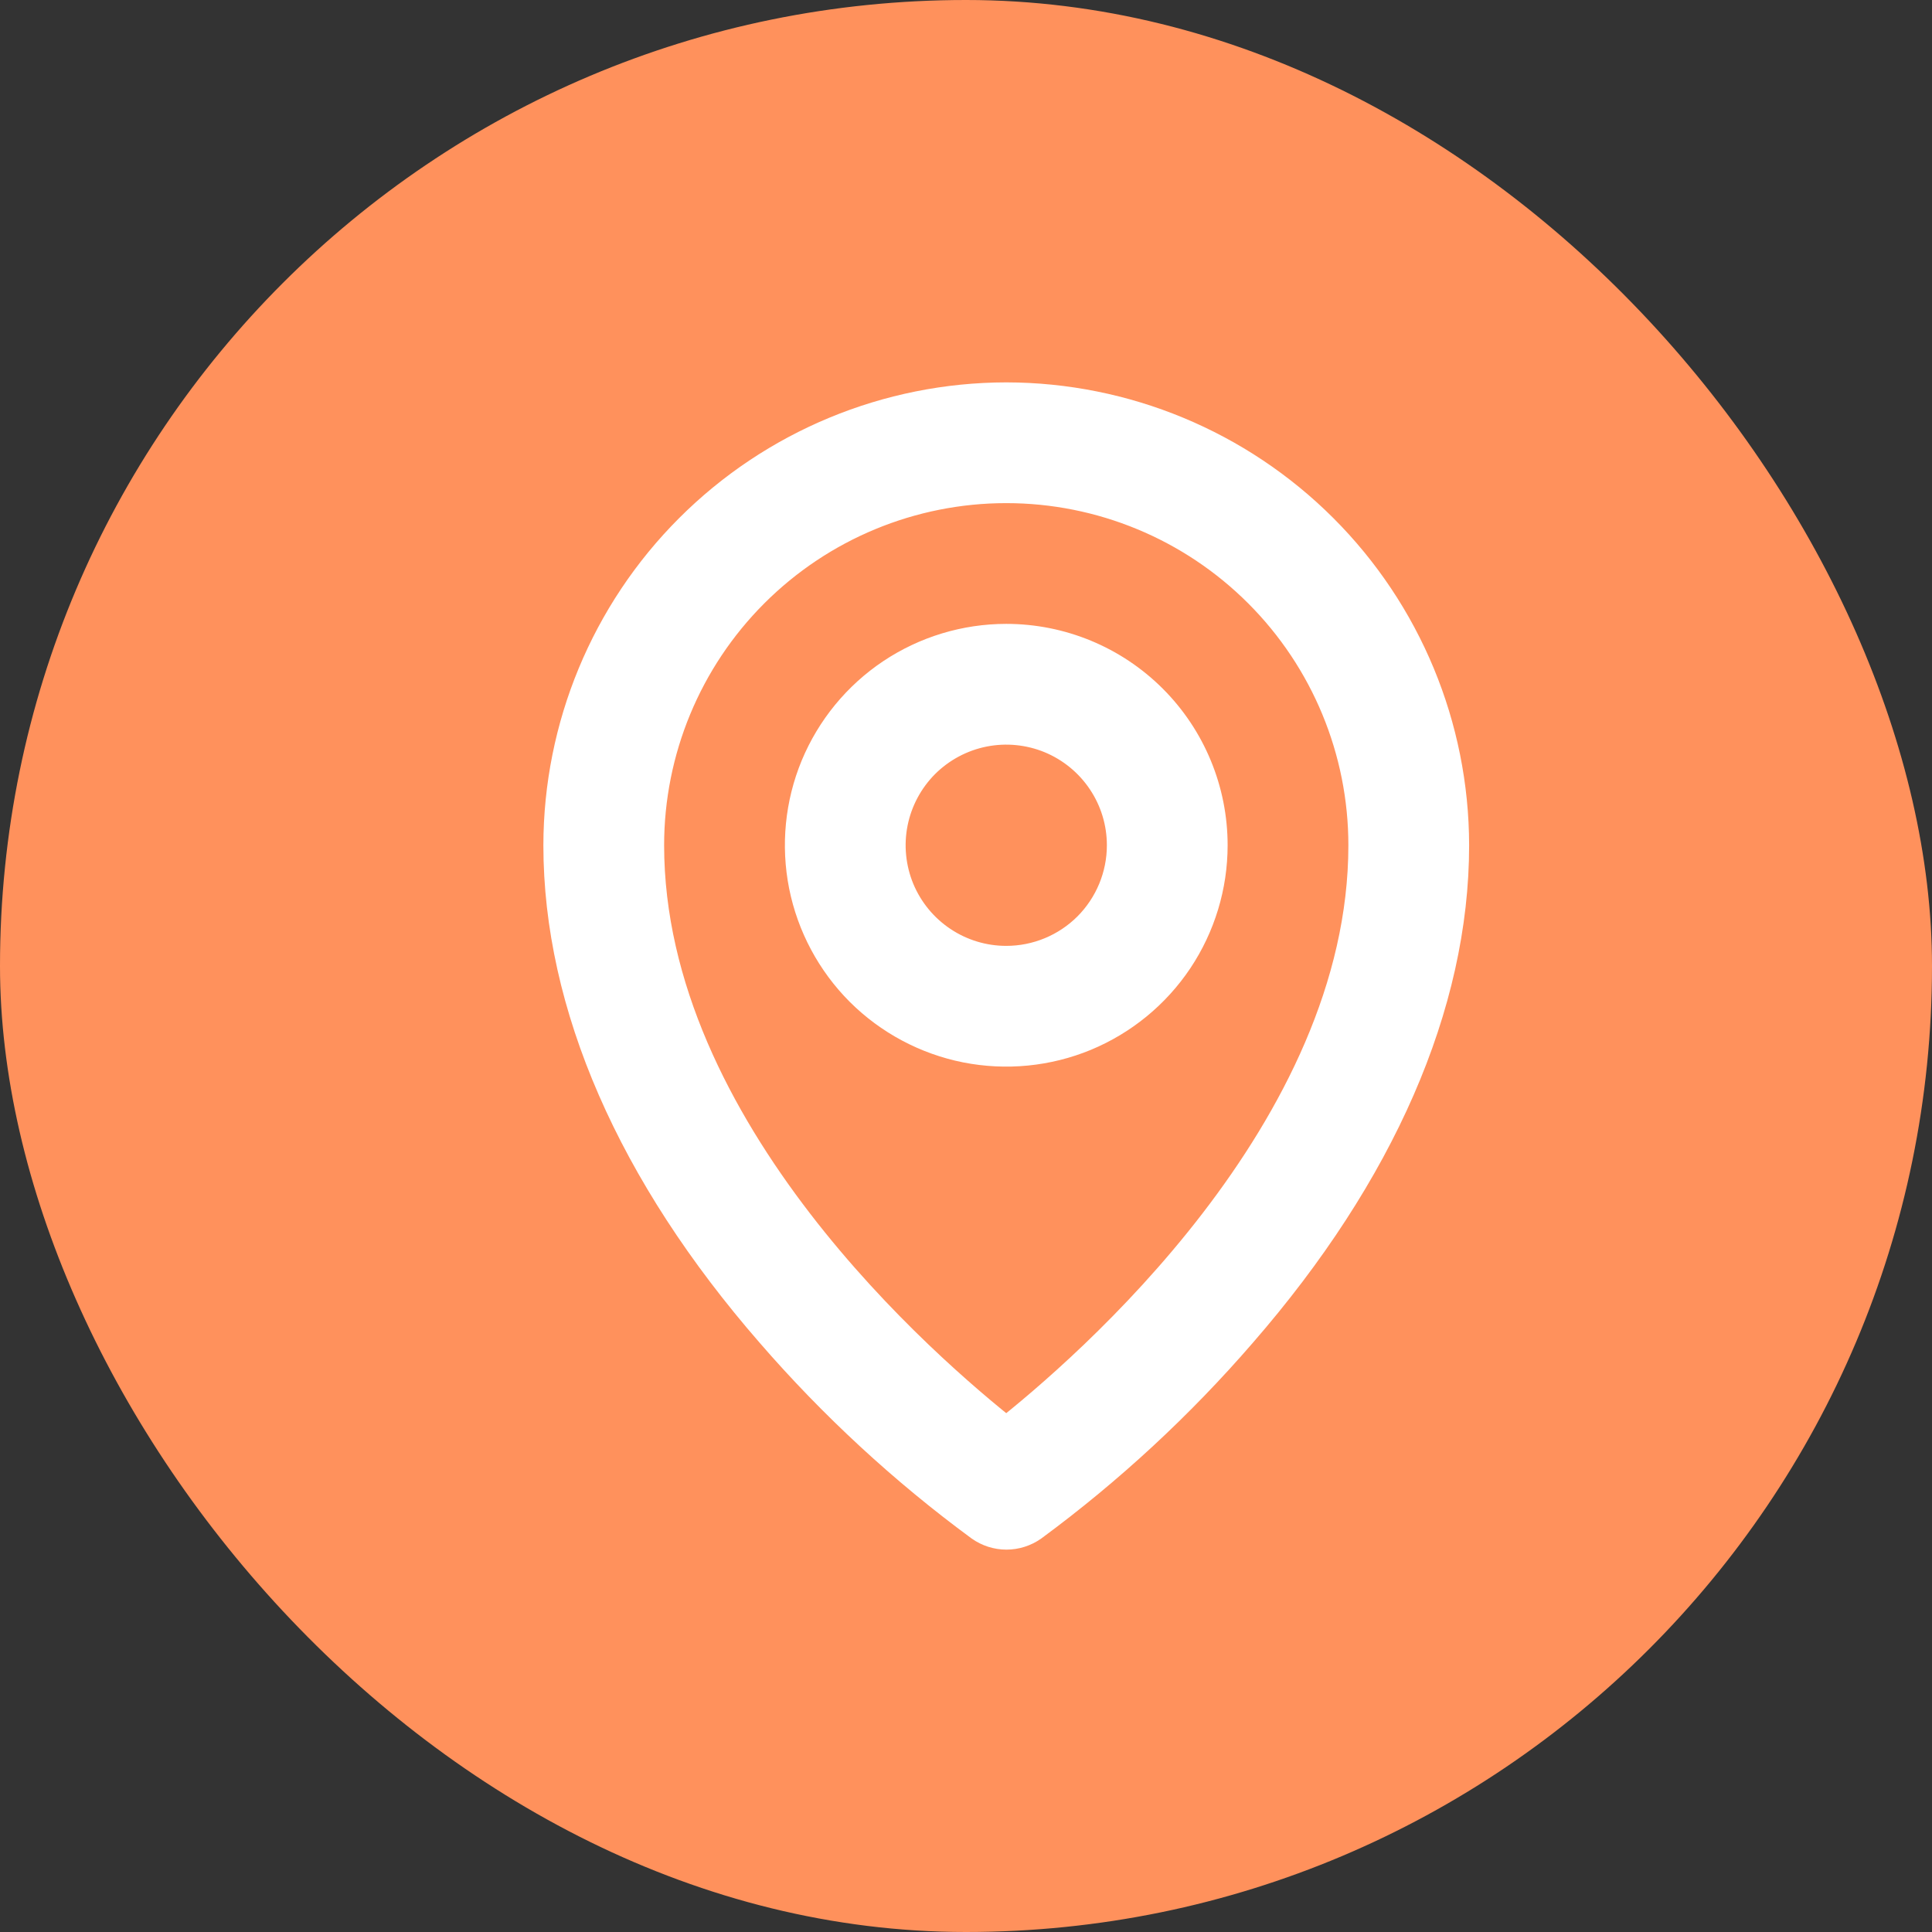
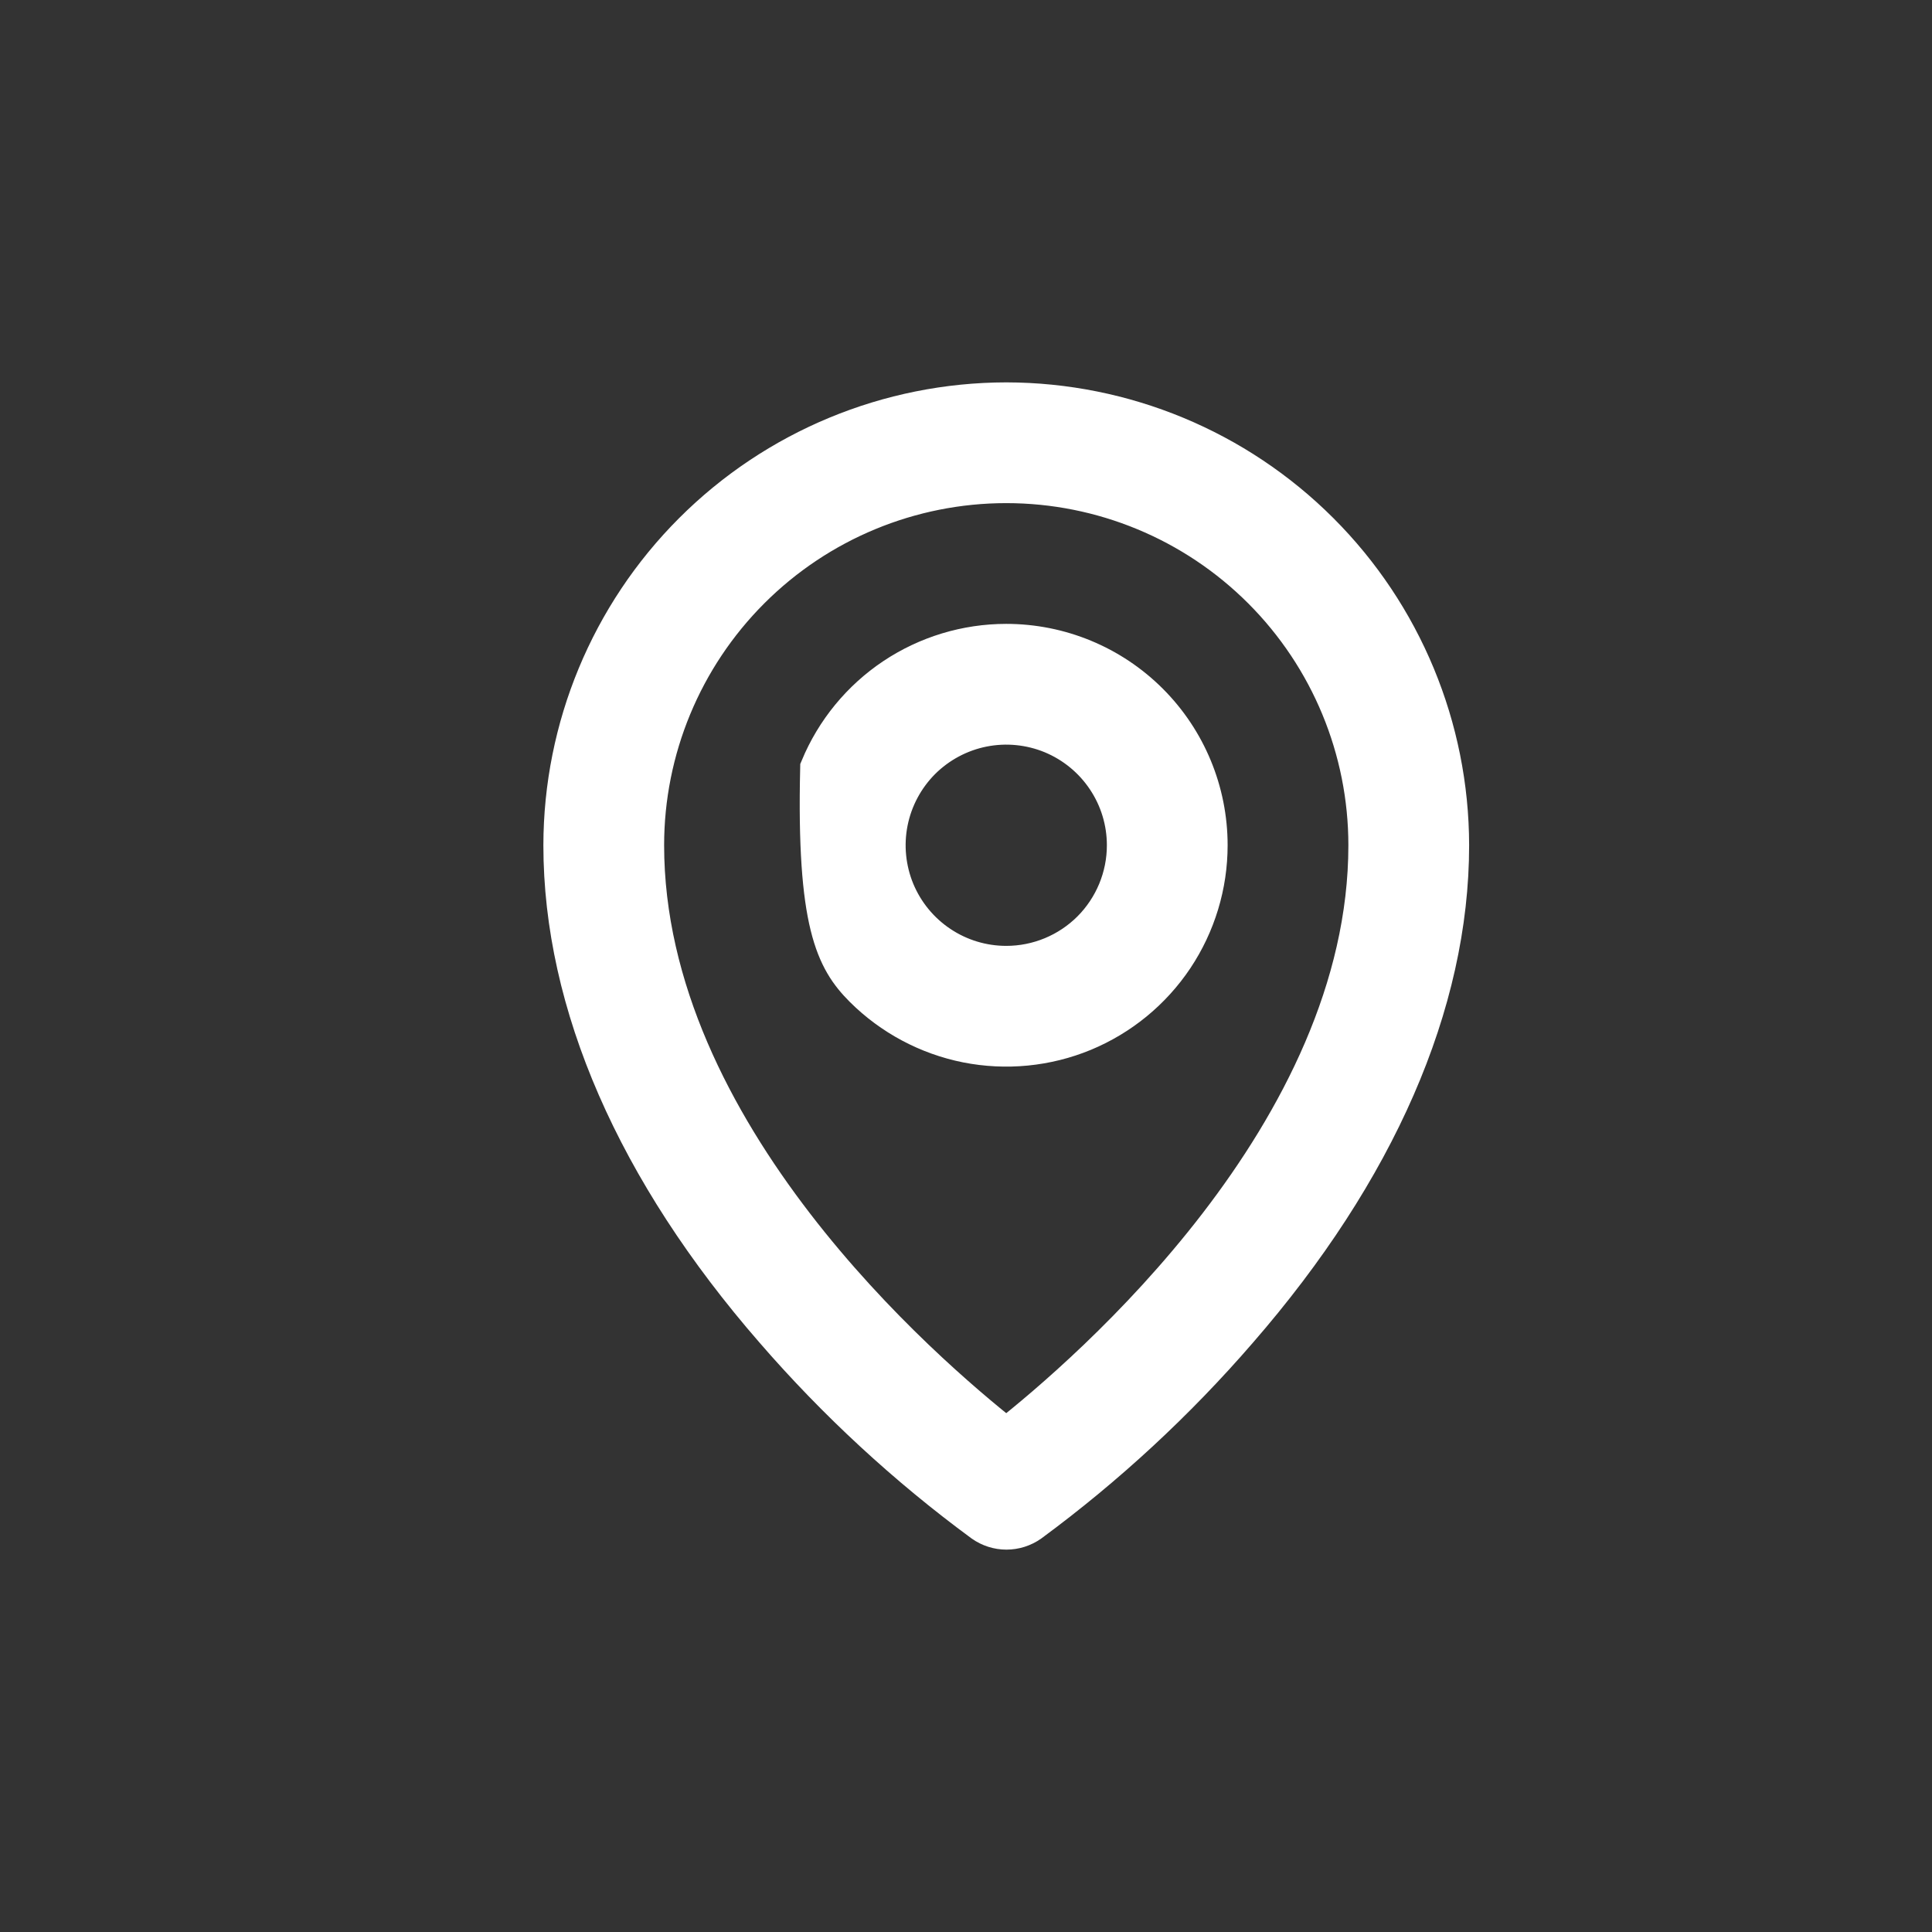
<svg xmlns="http://www.w3.org/2000/svg" width="24" height="24" viewBox="0 0 24 24" fill="none">
  <rect x="0" y="0" width="24" height="24" fill="#333333" stroke="none" />
-   <rect width="24" height="24" rx="12" fill="#FF915C" />
-   <path d="M12.5 8C12.005 8 11.522 8.147 11.111 8.421C10.7 8.696 10.38 9.086 10.19 9.543C10.001 10 9.952 10.503 10.048 10.988C10.145 11.473 10.383 11.918 10.732 12.268C11.082 12.617 11.527 12.855 12.012 12.952C12.497 13.048 13 12.999 13.457 12.81C13.914 12.62 14.304 12.3 14.579 11.889C14.853 11.478 15 10.995 15 10.5C15 9.837 14.737 9.201 14.268 8.732C13.799 8.263 13.163 8 12.5 8ZM12.5 12C12.203 12 11.913 11.912 11.667 11.747C11.42 11.582 11.228 11.348 11.114 11.074C11.001 10.8 10.971 10.498 11.029 10.207C11.087 9.916 11.23 9.649 11.439 9.439C11.649 9.23 11.916 9.087 12.207 9.029C12.498 8.971 12.8 9.001 13.074 9.114C13.348 9.228 13.582 9.42 13.747 9.667C13.912 9.913 14 10.203 14 10.5C14 10.898 13.842 11.279 13.561 11.561C13.279 11.842 12.898 12 12.5 12ZM12.5 5C11.042 5.002 9.644 5.582 8.613 6.613C7.582 7.644 7.002 9.042 7 10.5C7 12.463 7.907 14.543 9.625 16.516C10.397 17.407 11.266 18.21 12.216 18.909C12.3 18.968 12.4 19 12.502 19C12.605 19 12.705 18.968 12.789 18.909C13.737 18.21 14.605 17.407 15.375 16.516C17.091 14.543 18 12.463 18 10.5C17.998 9.042 17.418 7.644 16.387 6.613C15.356 5.582 13.958 5.002 12.5 5ZM12.5 17.875C11.467 17.062 8 14.078 8 10.5C8 9.307 8.474 8.162 9.318 7.318C10.162 6.474 11.306 6 12.5 6C13.694 6 14.838 6.474 15.682 7.318C16.526 8.162 17 9.307 17 10.5C17 14.077 13.533 17.062 12.5 17.875Z" fill="white" stroke="white" stroke-width="0.5" />
+   <path d="M12.5 8C12.005 8 11.522 8.147 11.111 8.421C10.7 8.696 10.38 9.086 10.19 9.543C10.145 11.473 10.383 11.918 10.732 12.268C11.082 12.617 11.527 12.855 12.012 12.952C12.497 13.048 13 12.999 13.457 12.81C13.914 12.62 14.304 12.3 14.579 11.889C14.853 11.478 15 10.995 15 10.5C15 9.837 14.737 9.201 14.268 8.732C13.799 8.263 13.163 8 12.5 8ZM12.5 12C12.203 12 11.913 11.912 11.667 11.747C11.42 11.582 11.228 11.348 11.114 11.074C11.001 10.8 10.971 10.498 11.029 10.207C11.087 9.916 11.23 9.649 11.439 9.439C11.649 9.23 11.916 9.087 12.207 9.029C12.498 8.971 12.8 9.001 13.074 9.114C13.348 9.228 13.582 9.42 13.747 9.667C13.912 9.913 14 10.203 14 10.5C14 10.898 13.842 11.279 13.561 11.561C13.279 11.842 12.898 12 12.5 12ZM12.5 5C11.042 5.002 9.644 5.582 8.613 6.613C7.582 7.644 7.002 9.042 7 10.5C7 12.463 7.907 14.543 9.625 16.516C10.397 17.407 11.266 18.21 12.216 18.909C12.3 18.968 12.4 19 12.502 19C12.605 19 12.705 18.968 12.789 18.909C13.737 18.21 14.605 17.407 15.375 16.516C17.091 14.543 18 12.463 18 10.5C17.998 9.042 17.418 7.644 16.387 6.613C15.356 5.582 13.958 5.002 12.5 5ZM12.5 17.875C11.467 17.062 8 14.078 8 10.5C8 9.307 8.474 8.162 9.318 7.318C10.162 6.474 11.306 6 12.5 6C13.694 6 14.838 6.474 15.682 7.318C16.526 8.162 17 9.307 17 10.5C17 14.077 13.533 17.062 12.5 17.875Z" fill="white" stroke="white" stroke-width="0.5" />
</svg>